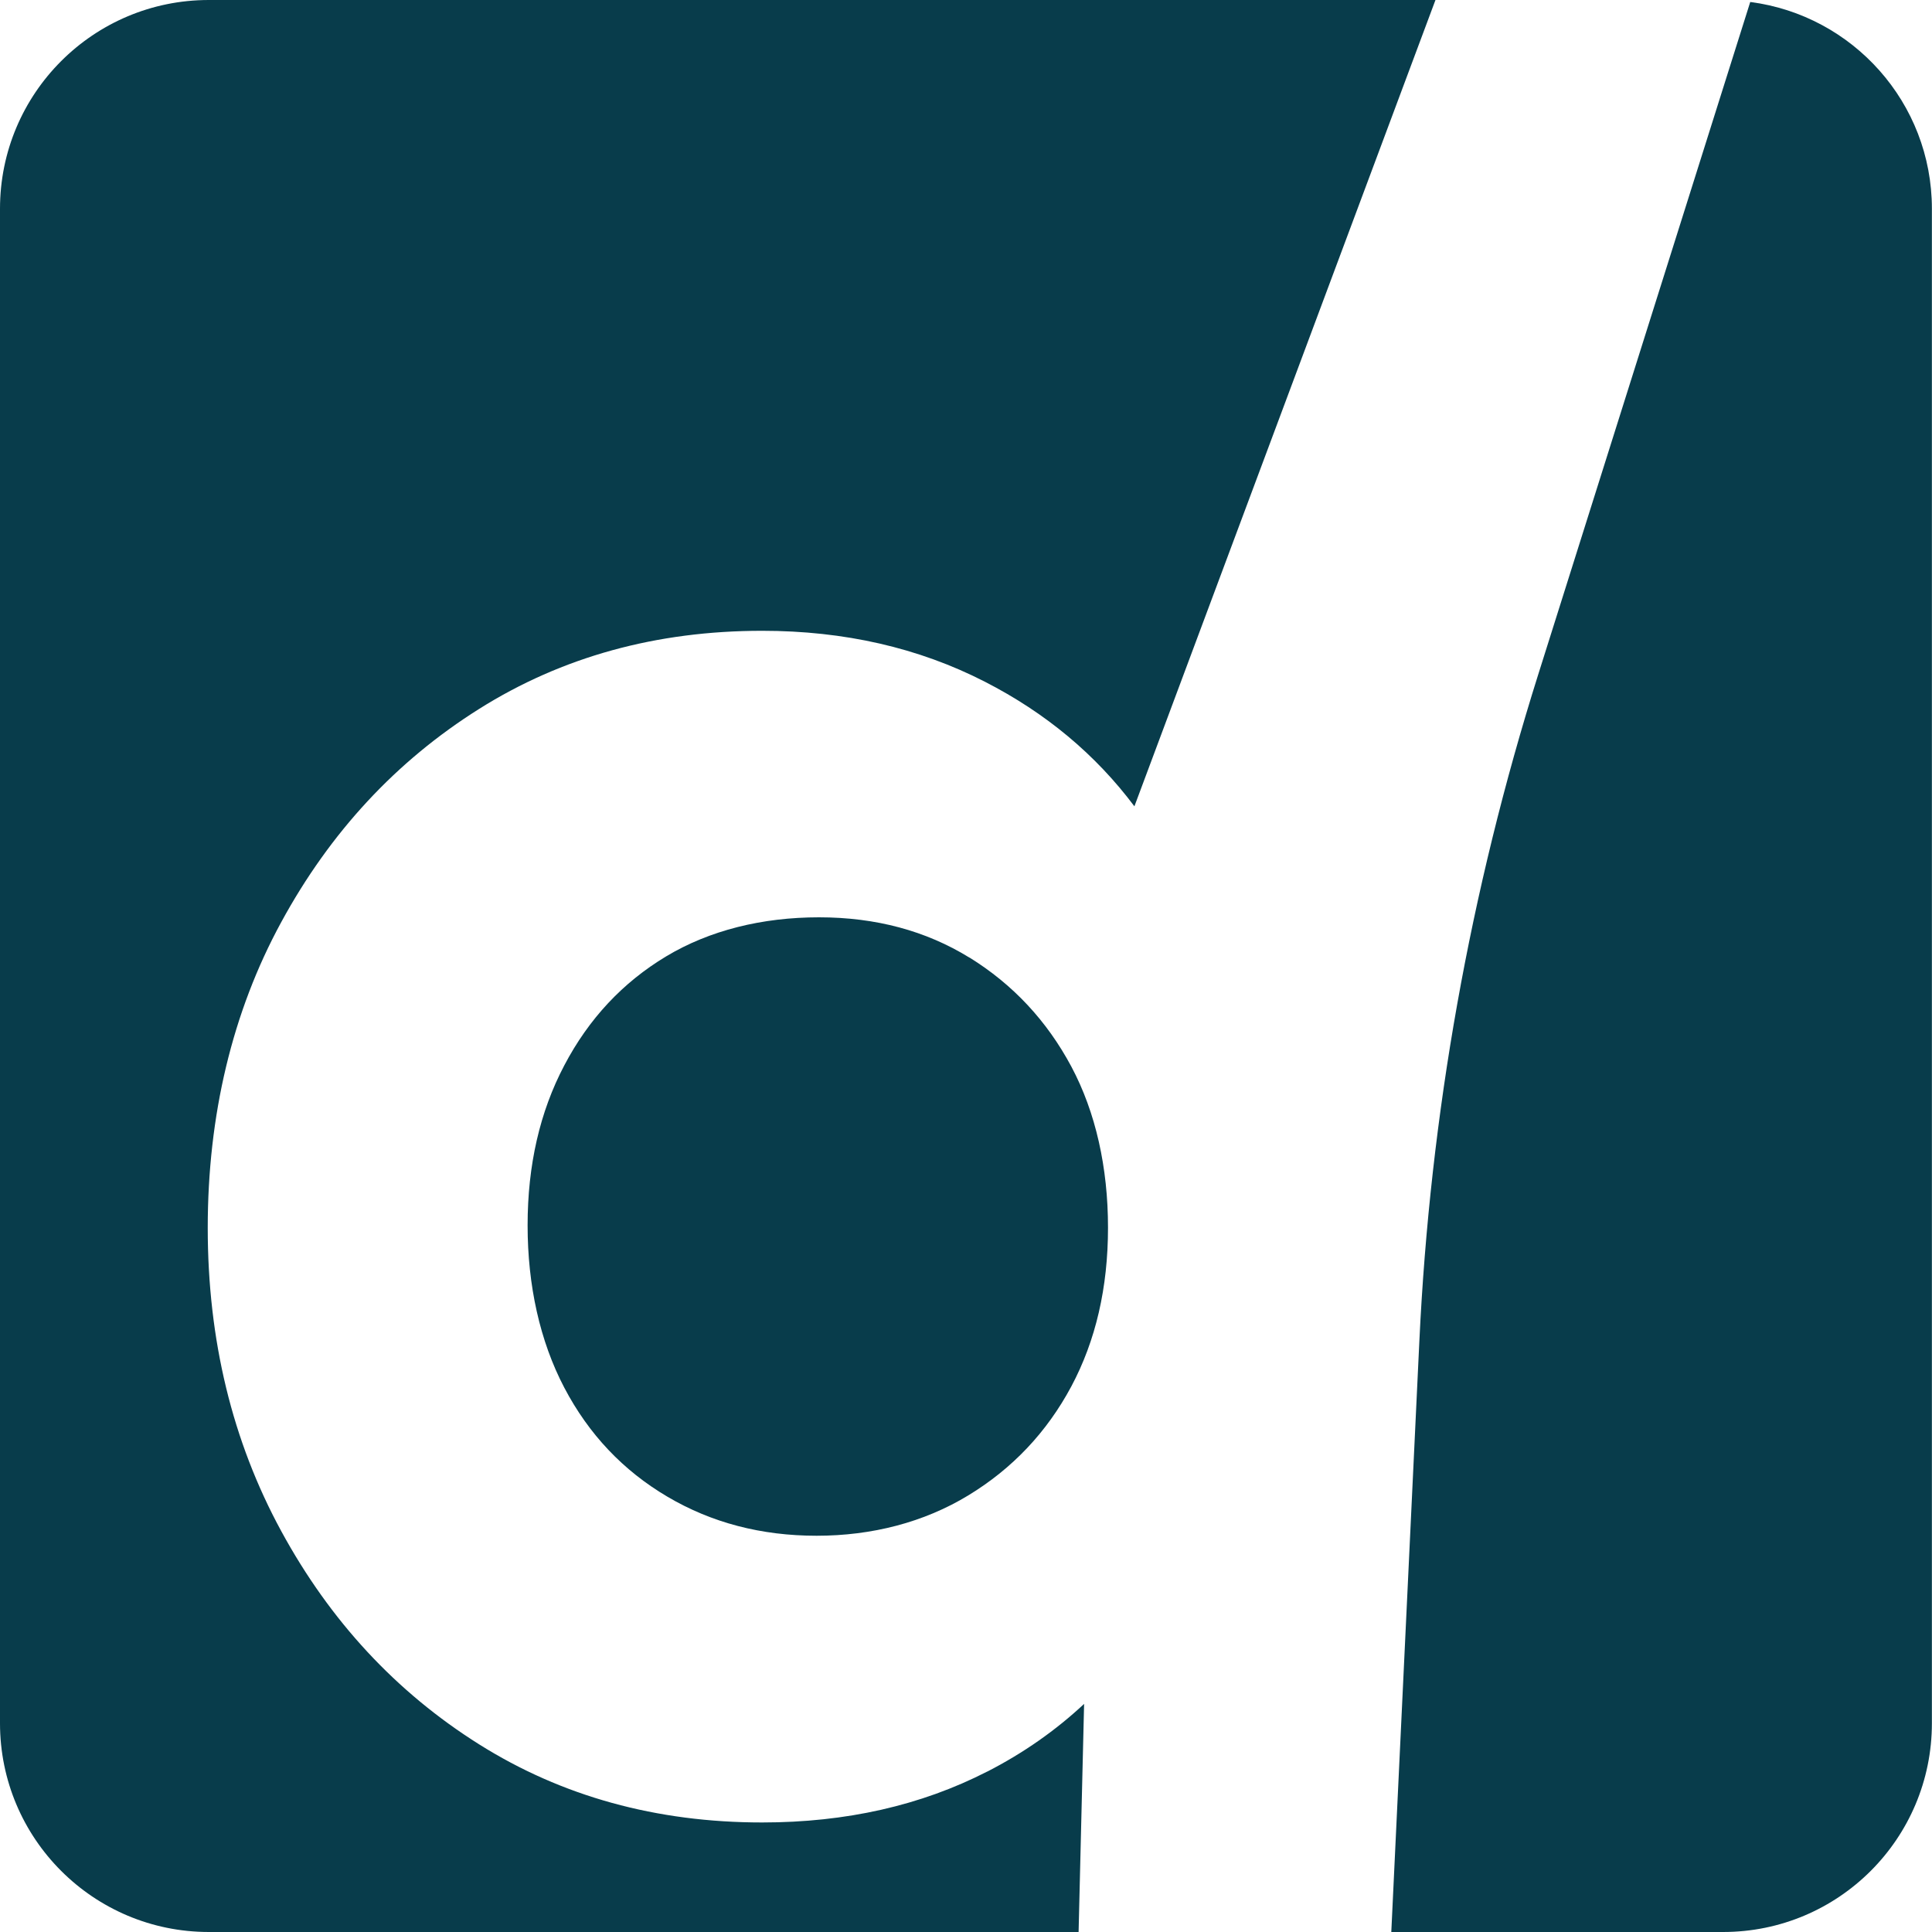
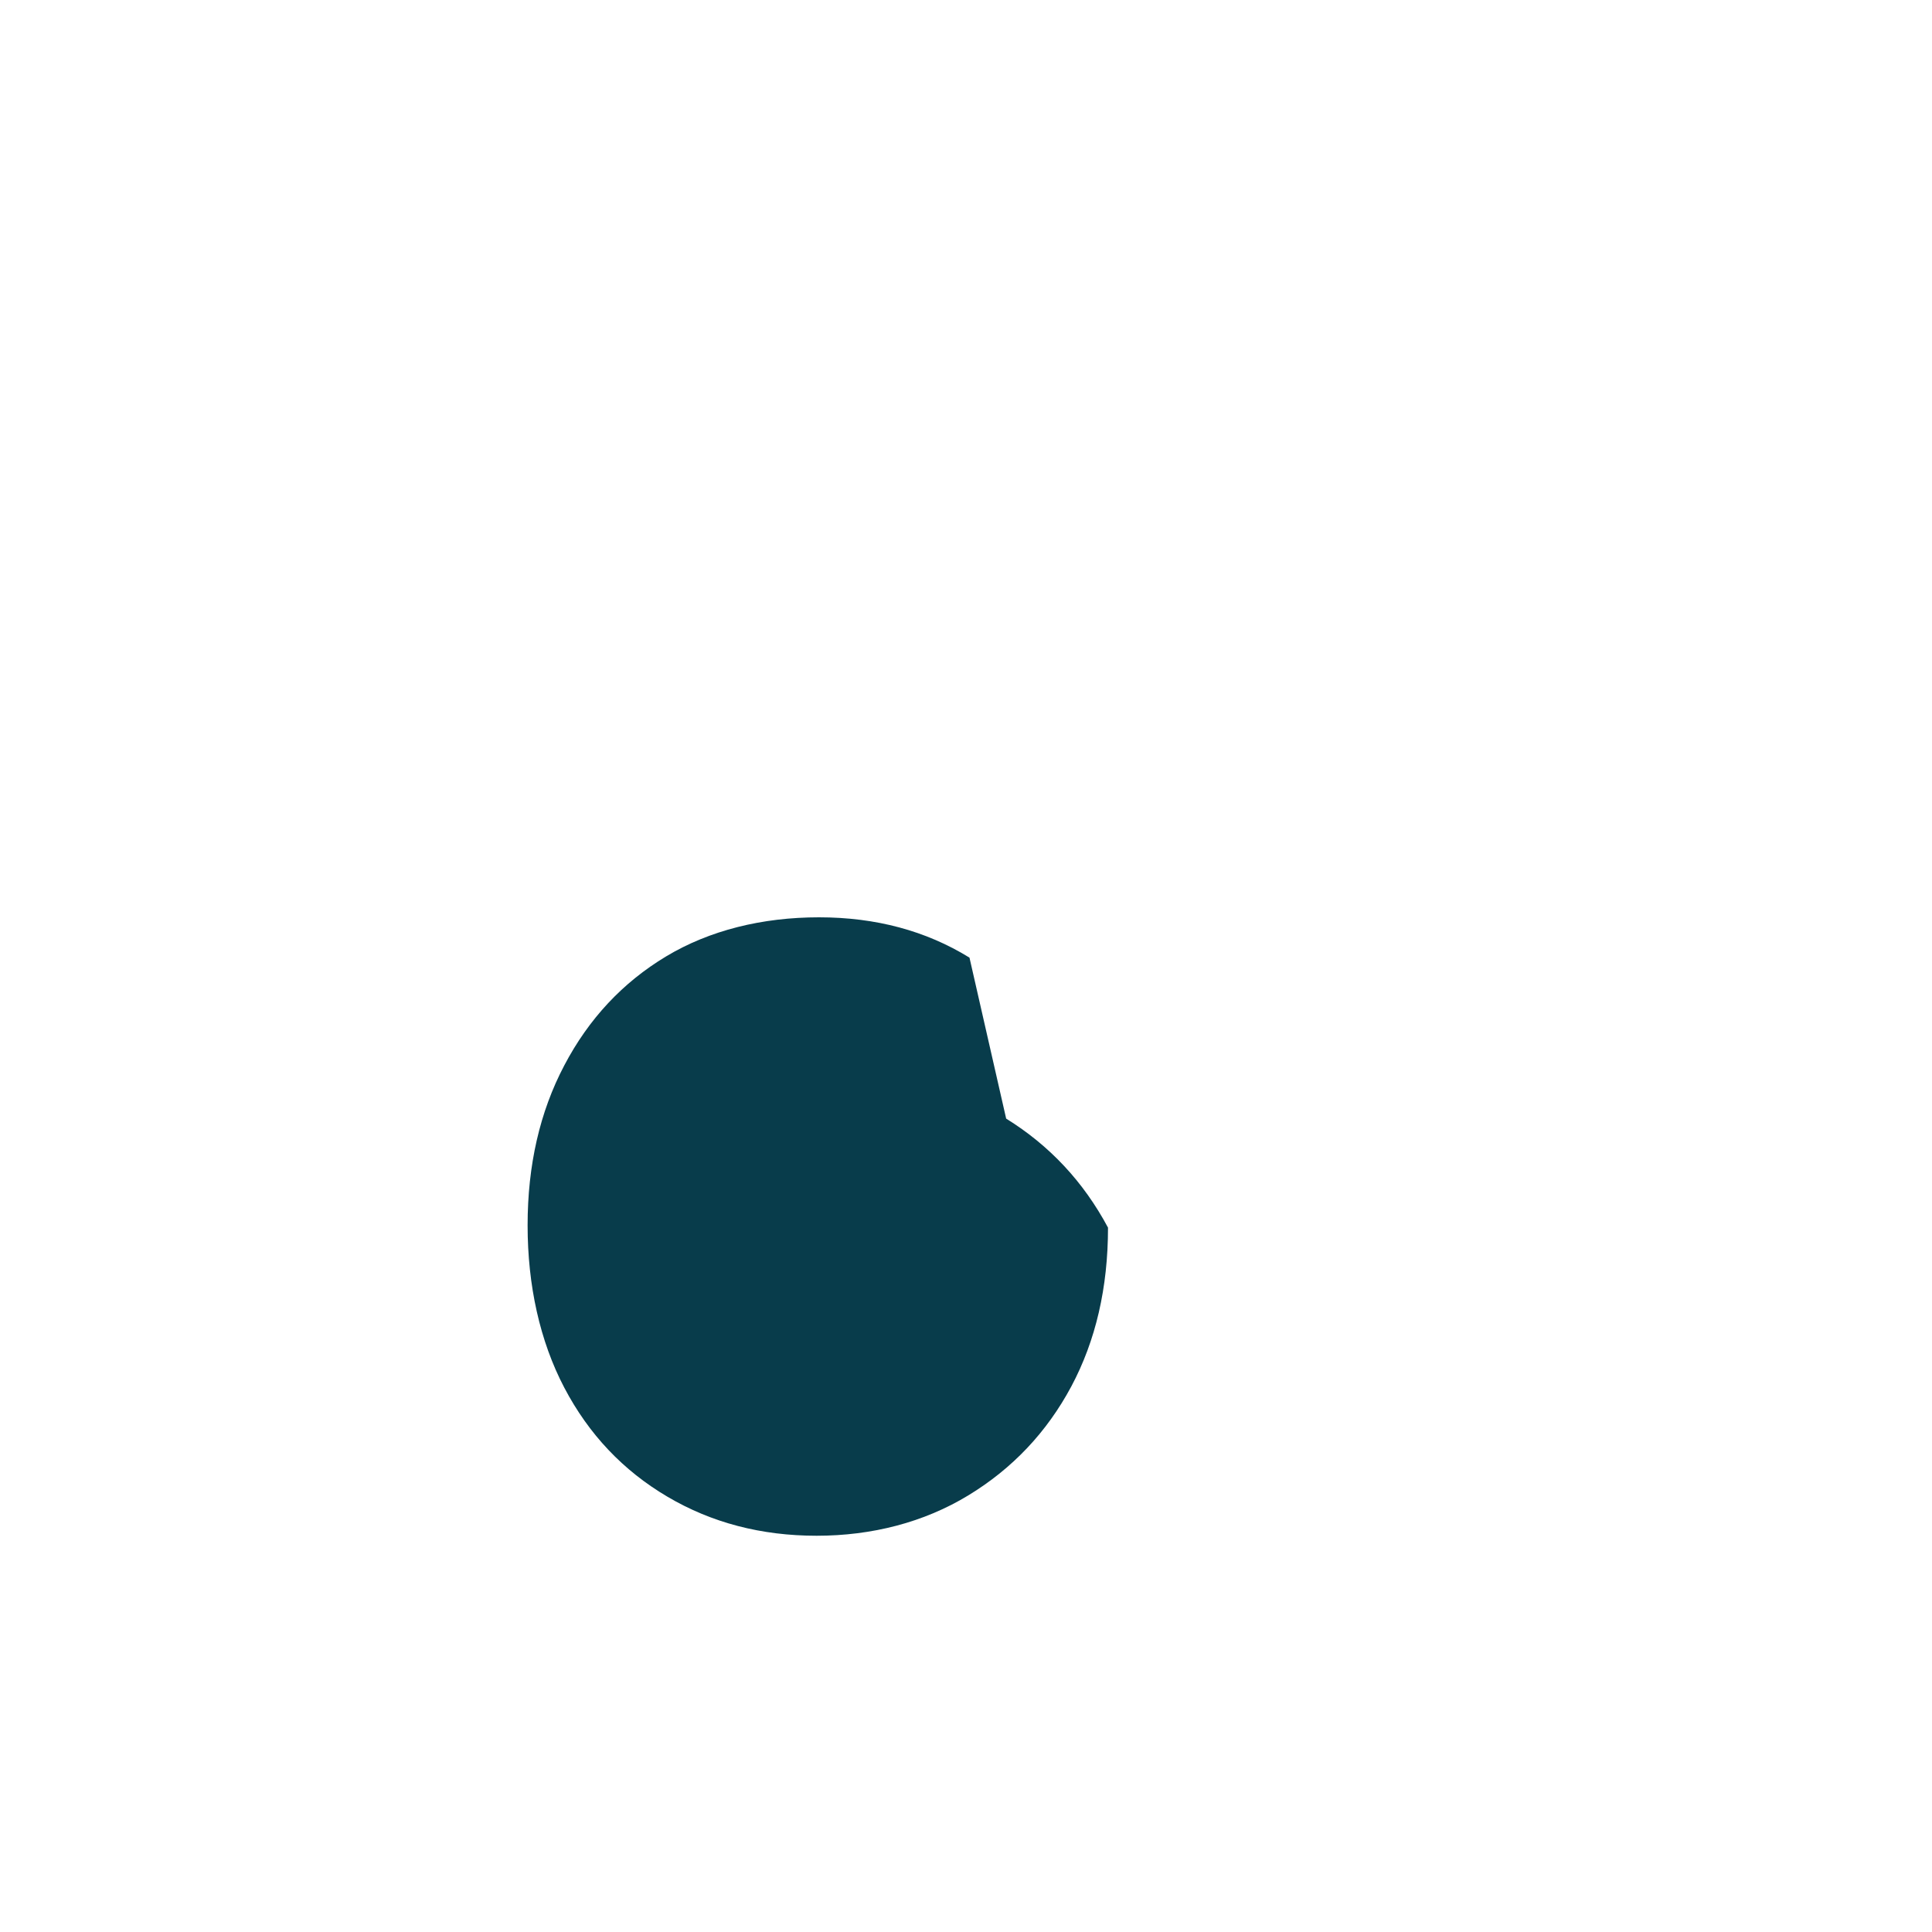
<svg xmlns="http://www.w3.org/2000/svg" id="uuid-c1696ac5-9da0-4acb-a6af-1fc6541906fe" viewBox="0 0 185.91 185.91">
  <defs>
    <style>.uuid-5557d07a-53fc-436c-aef9-84083857345f{fill:#083c4b;}@media (prefers-color-scheme: dark){.uuid-5557d07a-53fc-436c-aef9-84083857345f{fill:#4fd1c7;}}</style>
  </defs>
-   <path class="uuid-5557d07a-53fc-436c-aef9-84083857345f" d="M95,170.47c-6.38,3.27-13.6,4.9-21.66,4.9-10.18,0-19.27-2.51-27.24-7.52-7.98-5.02-14.33-11.86-19.04-20.52-4.71-8.66-7.07-18.39-7.07-29.18s2.35-20.75,7.07-29.41c4.71-8.66,11.06-15.5,19.04-20.52,7.98-5.02,17.06-7.52,27.24-7.52,7.9,0,15.05,1.63,21.43,4.9,5.86,3,10.65,7,14.39,11.99L138.13,0H20.09C8.99,0,0,8.99,0,20.09v145.73c0,11.1,8.99,20.09,20.09,20.09h83.7l.53-21.95c-2.72,2.54-5.82,4.72-9.31,6.51Z" />
-   <path class="uuid-5557d07a-53fc-436c-aef9-84083857345f" d="M93.29,92.15c-4.18-2.58-9.01-3.88-14.48-3.88s-10.53,1.25-14.71,3.76c-4.18,2.51-7.45,6.01-9.8,10.49-2.36,4.48-3.53,9.61-3.53,15.39s1.18,11.14,3.53,15.62c2.35,4.48,5.66,7.98,9.92,10.49,4.25,2.51,9.04,3.76,14.36,3.76s10.33-1.29,14.59-3.88c4.25-2.58,7.56-6.08,9.92-10.49,2.35-4.41,3.53-9.5,3.53-15.28s-1.18-11.09-3.53-15.5c-2.36-4.41-5.62-7.9-9.8-10.49Z" />
-   <path class="uuid-5557d07a-53fc-436c-aef9-84083857345f" d="M168.42.19l-20.4,64.71c-6.56,20.81-10.41,42.37-11.44,64.16l-2.7,56.85h31.93c11.1,0,20.09-8.99,20.09-20.09V20.09c0-10.21-7.62-18.62-17.48-19.9Z" />
+   <path class="uuid-5557d07a-53fc-436c-aef9-84083857345f" d="M93.29,92.15c-4.18-2.58-9.01-3.88-14.48-3.88s-10.53,1.25-14.71,3.76c-4.18,2.51-7.45,6.01-9.8,10.49-2.36,4.48-3.53,9.61-3.53,15.39s1.18,11.14,3.53,15.62c2.35,4.48,5.66,7.98,9.92,10.49,4.25,2.51,9.04,3.76,14.36,3.76s10.33-1.29,14.59-3.88c4.25-2.58,7.56-6.08,9.92-10.49,2.35-4.41,3.53-9.5,3.53-15.28c-2.36-4.41-5.62-7.9-9.8-10.49Z" />
</svg>